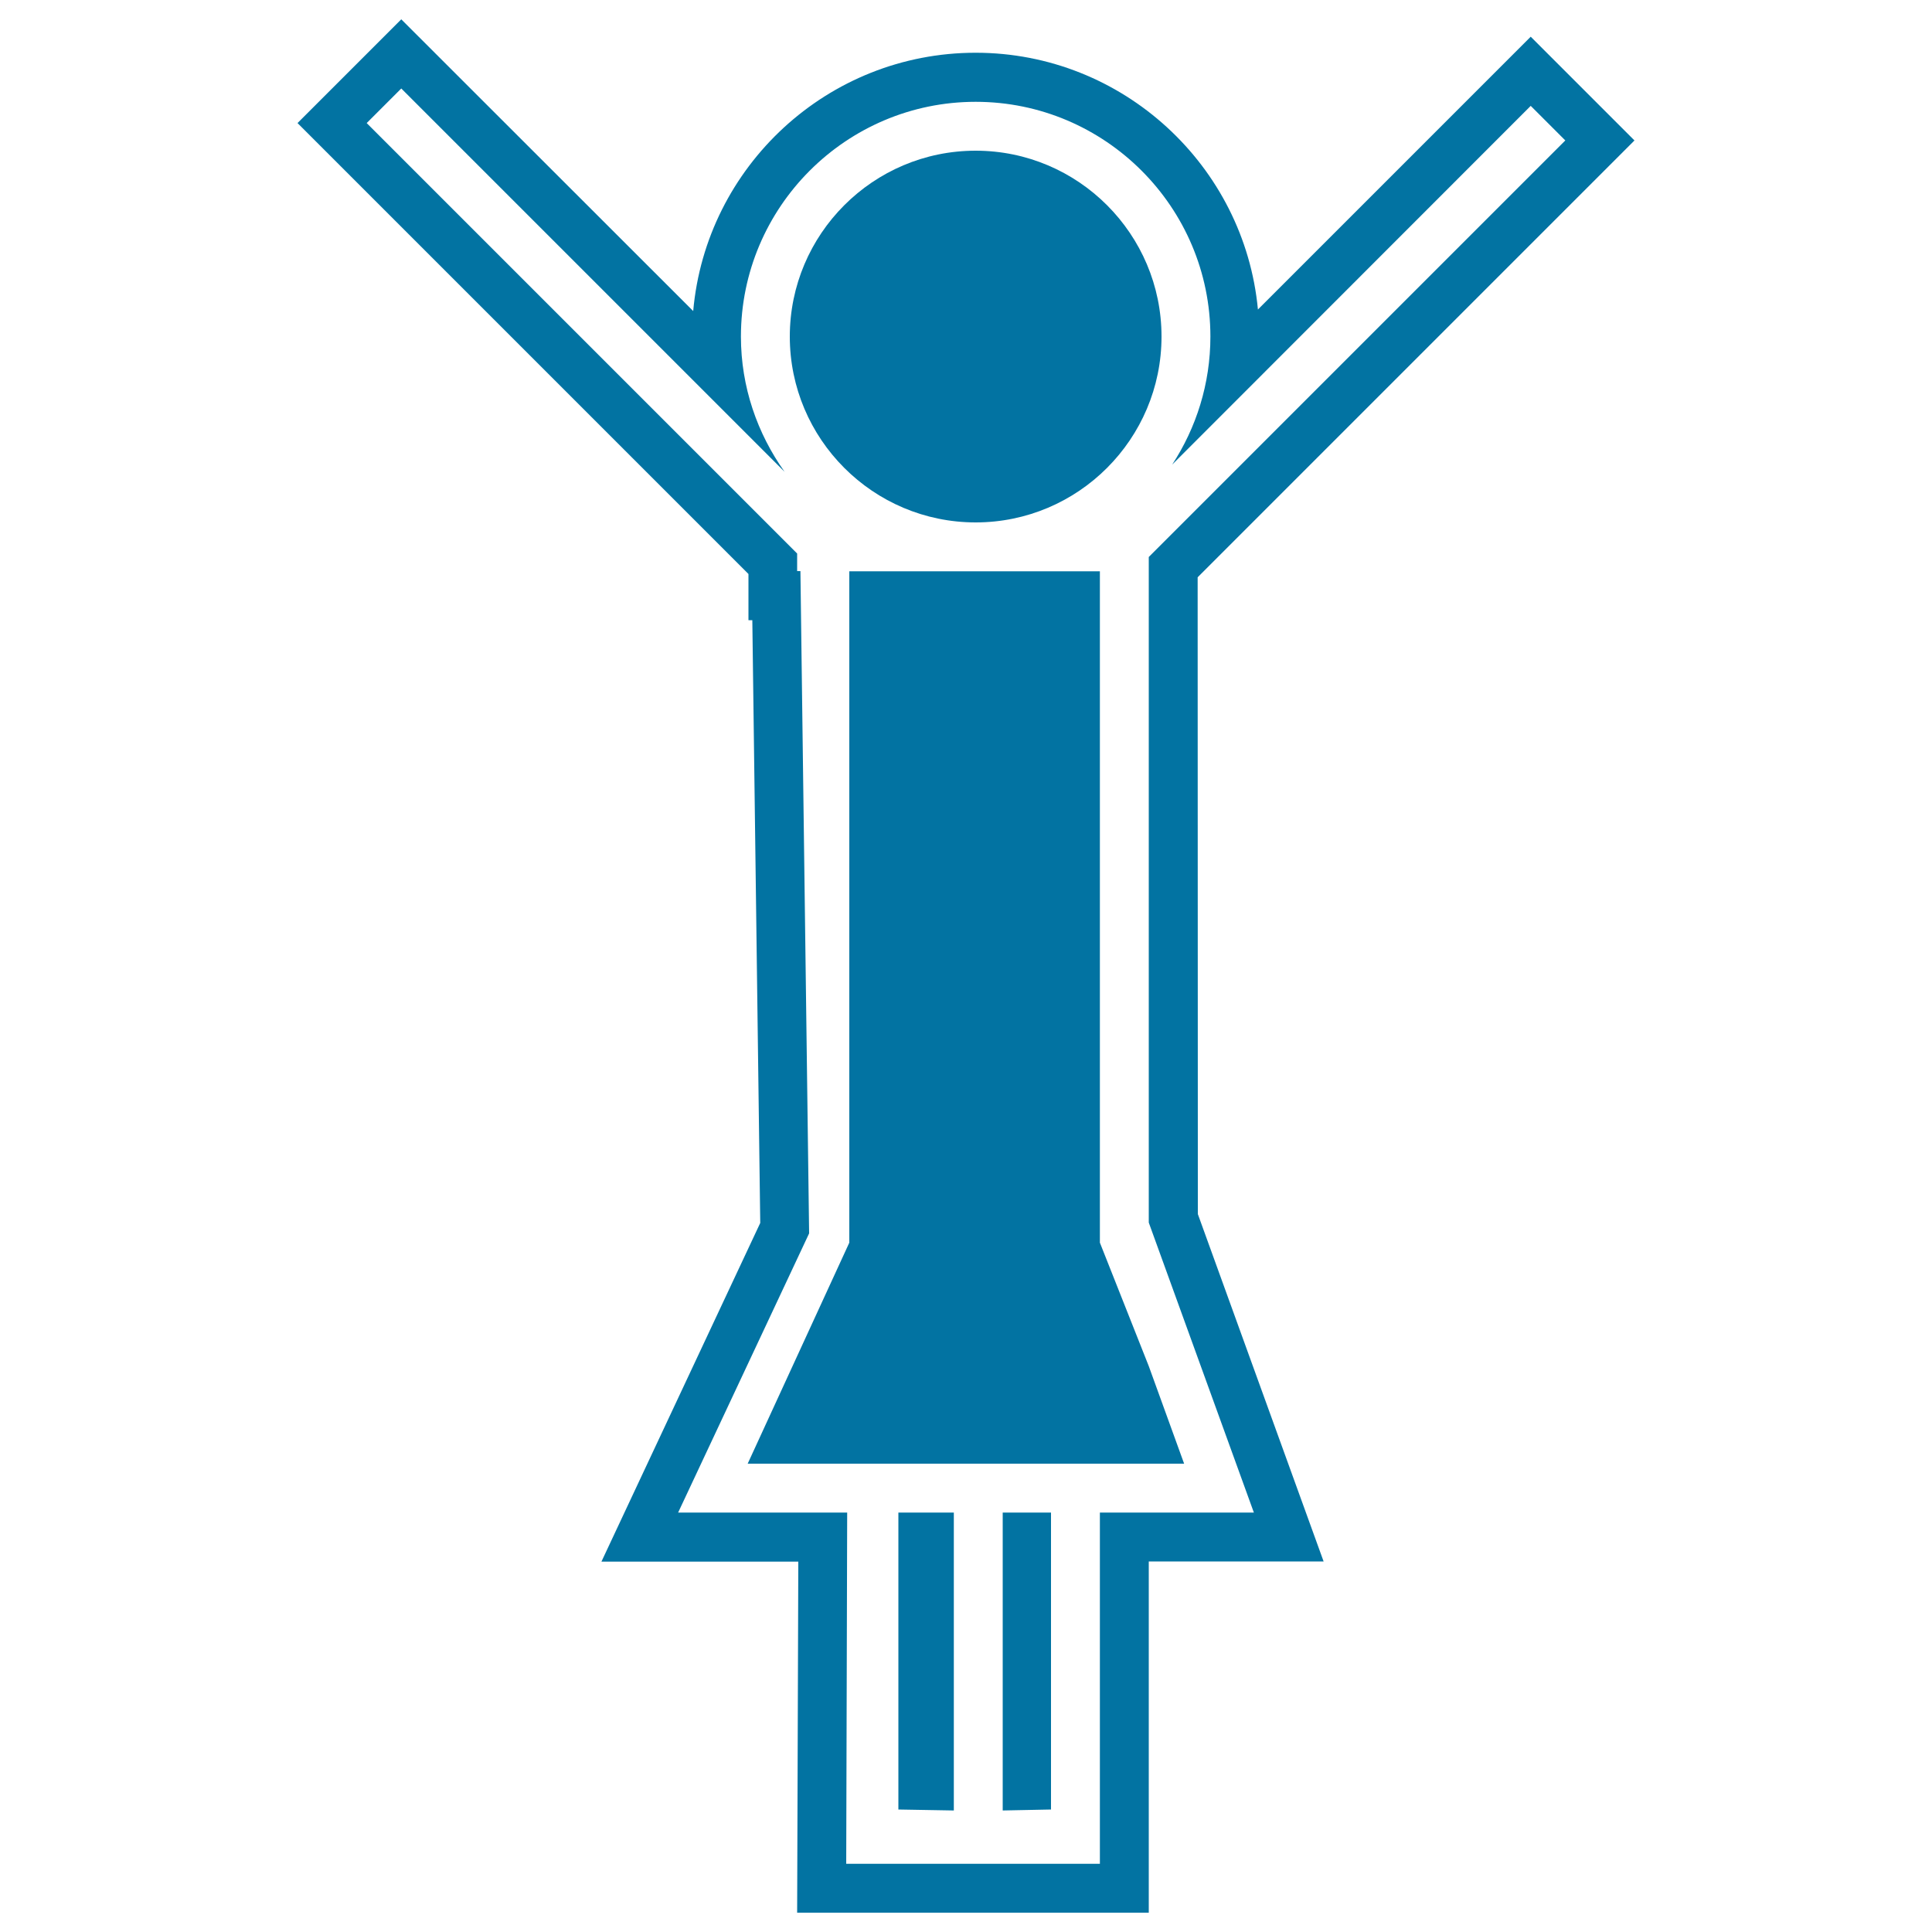
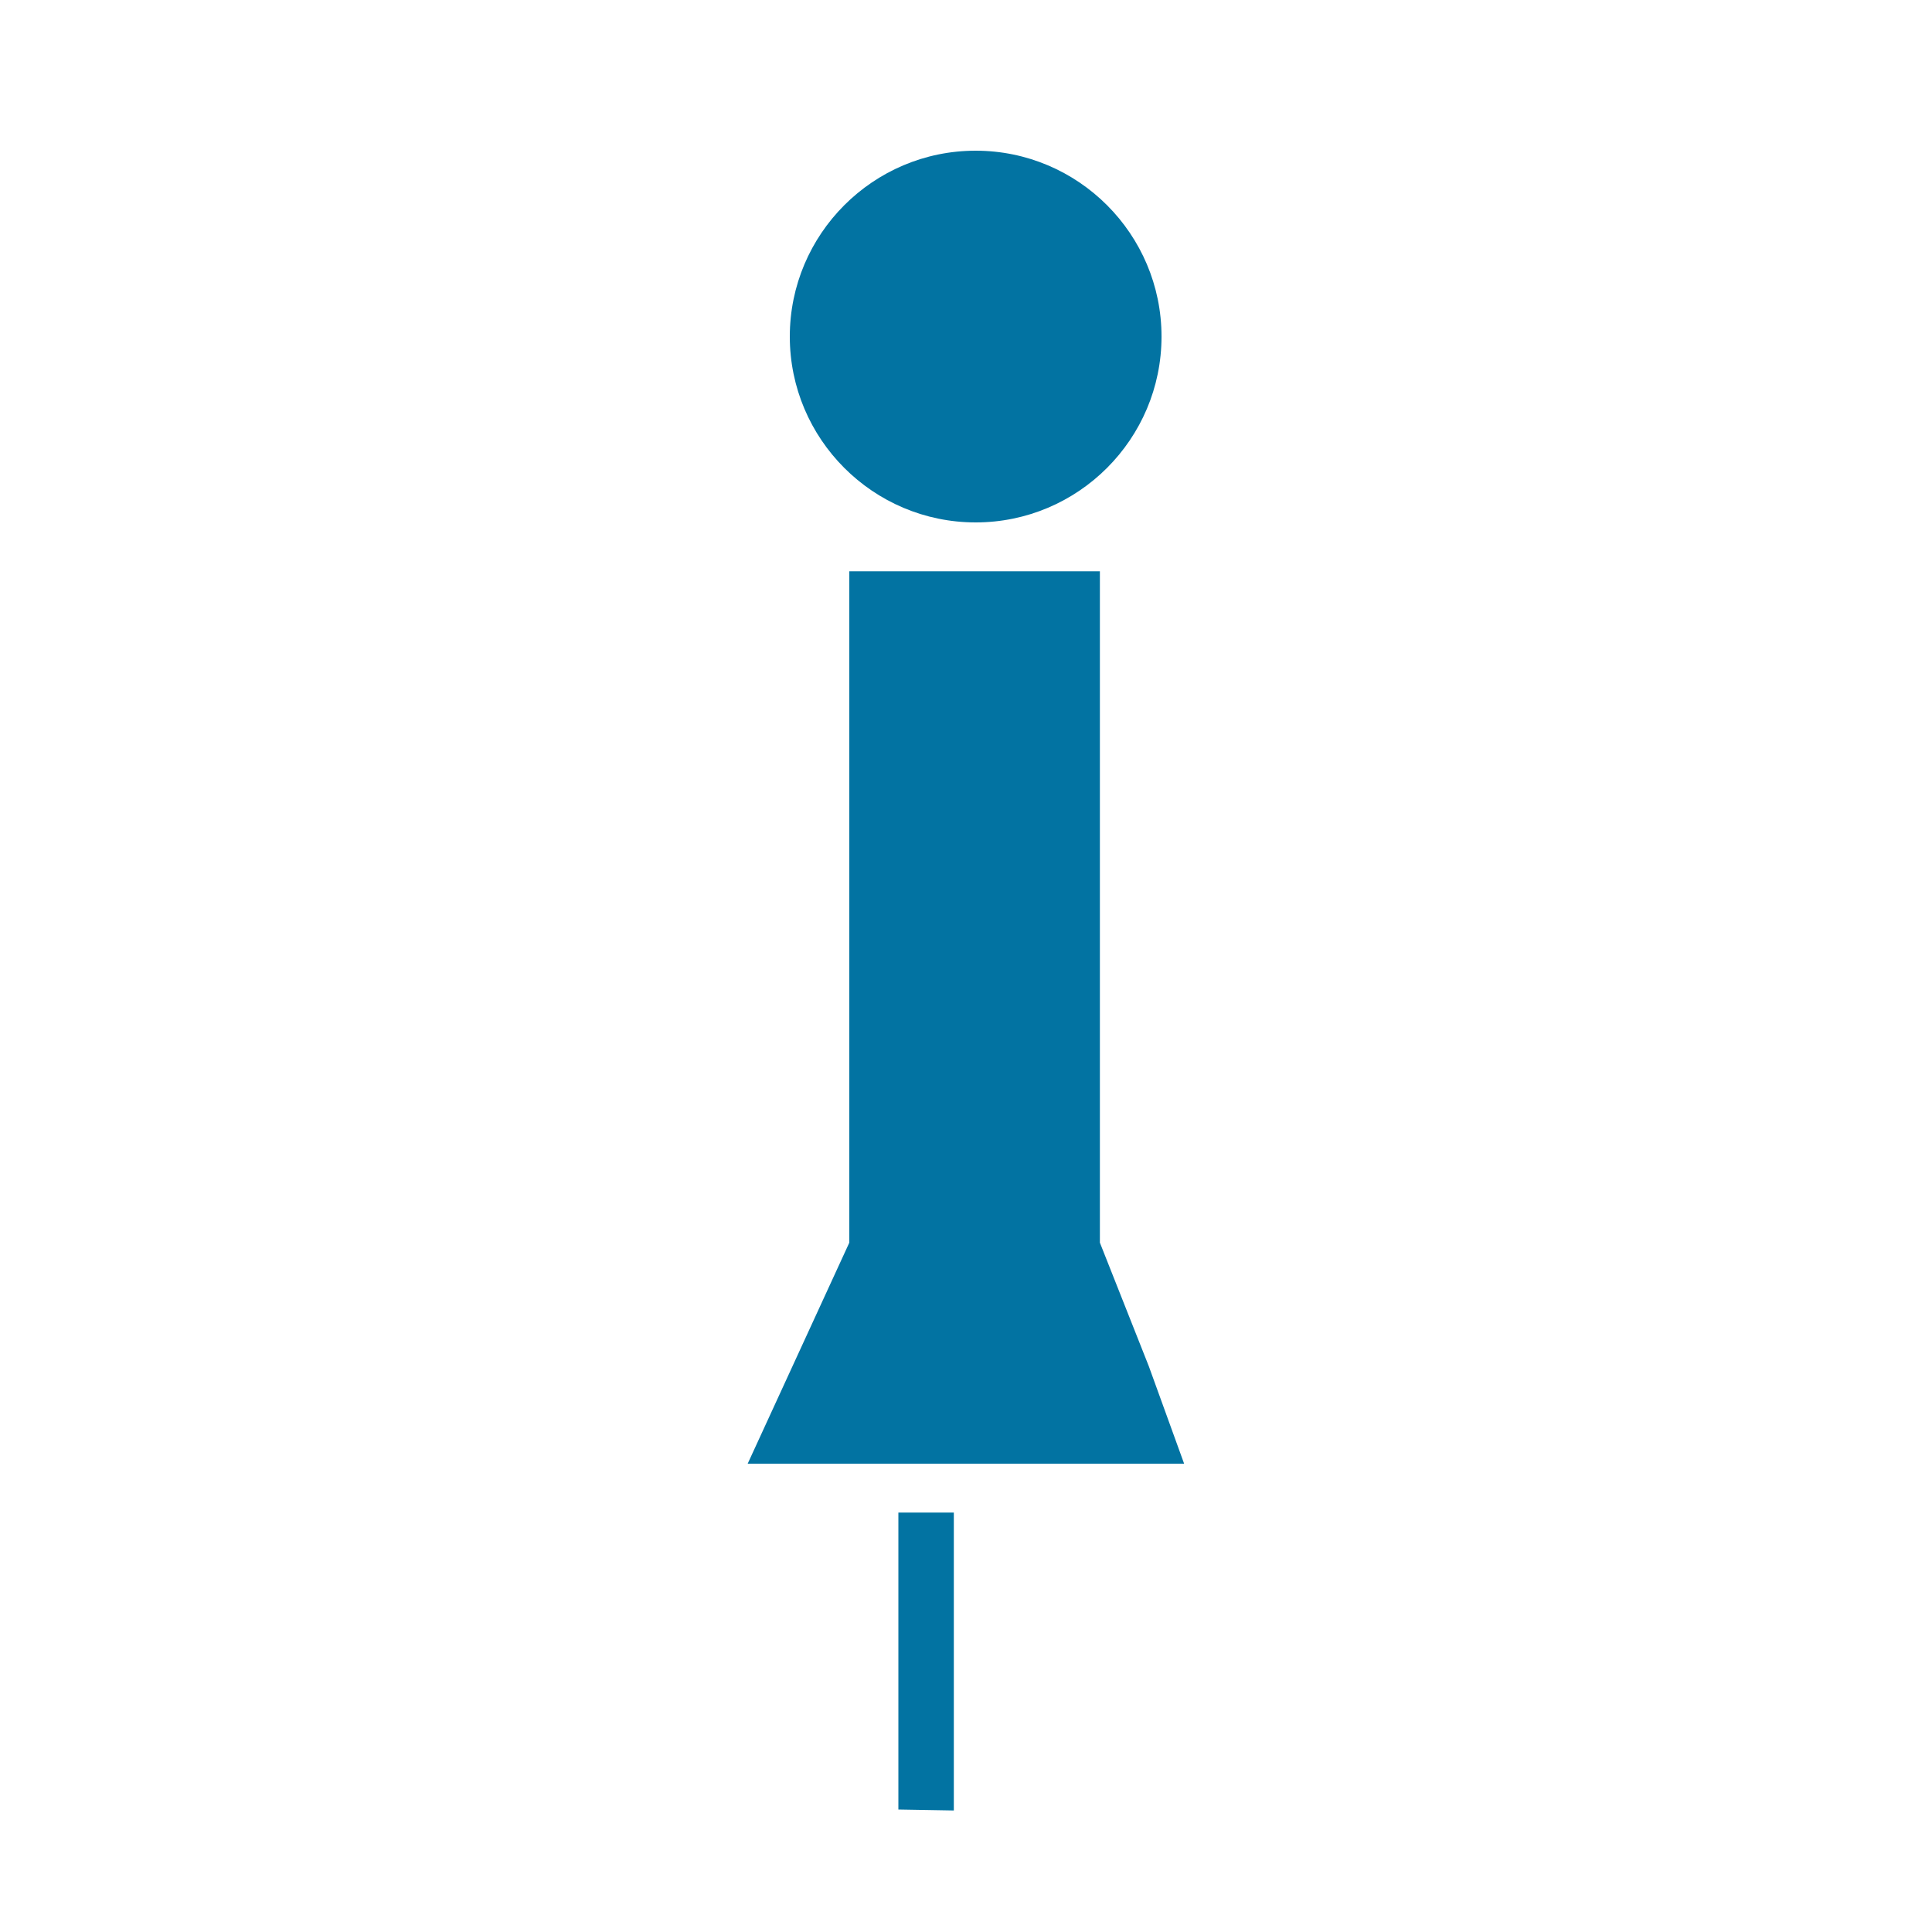
<svg xmlns="http://www.w3.org/2000/svg" viewBox="0 0 1000 1000" style="fill:#0273a2">
  <title>Woman With Arms Raised Up SVG icon</title>
  <g>
    <g>
-       <polygon points="519,937.1 544,936.6 544,782.9 519,782.9 " />
      <path d="M505,270.4c53.1,0,96.2-43.2,96.2-96.2S558.1,78,505,78c-53.1,0-96.2,43.2-96.2,96.2C408.8,227.2,451.9,270.4,505,270.4z" />
      <polygon points="465,936.6 493.7,937.1 493.7,782.9 465,782.9 " />
      <path d="M569.3,643.2v-25.3V295.7H439.6v322.2v25.3l-52.6,114.4h51.4H465h28.7H519H544h25.3h43.6l-18.3-50.5L569.3,643.2z" />
-       <path d="M619.9,298.8L846,72.7L792.3,19L651.1,160.2C644.1,85.8,581.2,27.3,505,27.3c-76.6,0-139.6,58.9-146.2,133.7L207.7,10L154,63.7l233.4,233.4V321h2l4.1,312l-82.2,175.3h101.9L412.6,990h182V808.2h90.5l-65.1-179.8L619.9,298.8L619.9,298.8z M649,782.9h-79.7v179v2.8H438l0.5-181.8H351l67.8-144.5l-4.5-342.8h-1.7v-9.1L189.8,63.7l17.9-17.9l198.4,198.4c-14.1-19.8-22.6-43.9-22.6-70c0-67,54.5-121.5,121.5-121.5c67,0,121.5,54.5,121.5,121.5c0,24.4-7.3,47.2-19.8,66.3L792.3,54.8l17.9,17.9L594.6,288.3v7.4v337.1L649,782.9z" />
    </g>
  </g>
</svg>